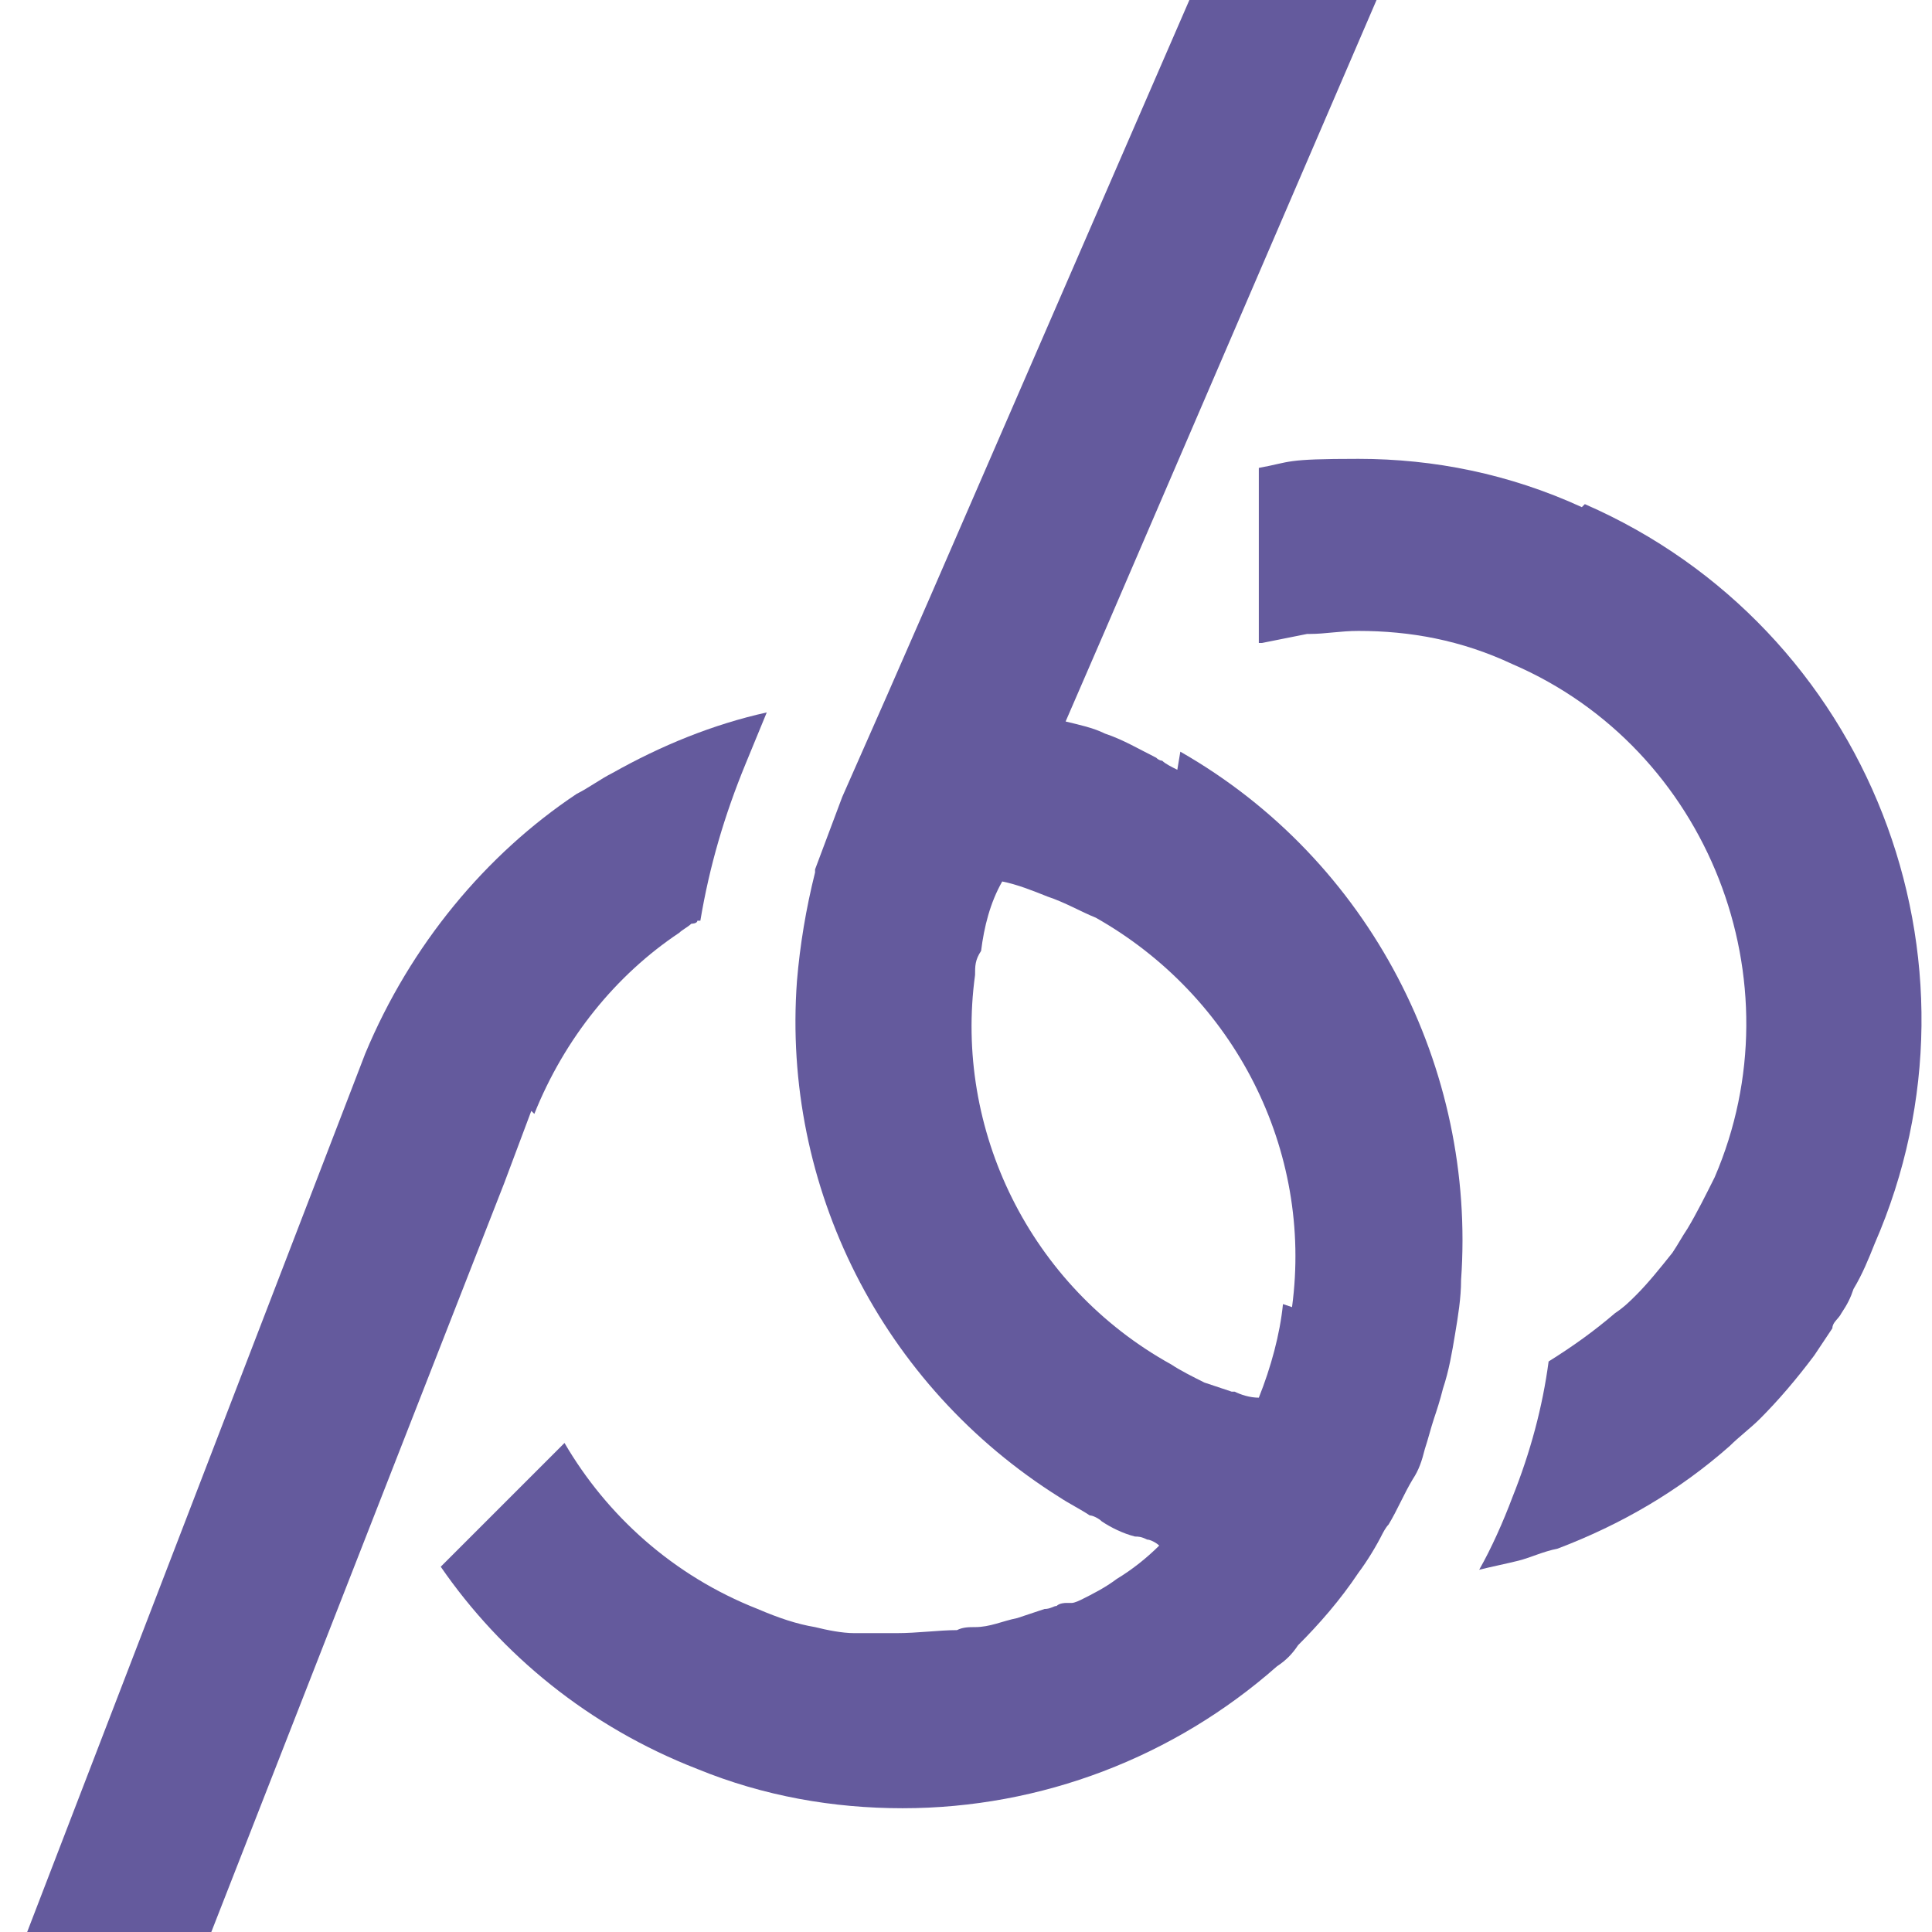
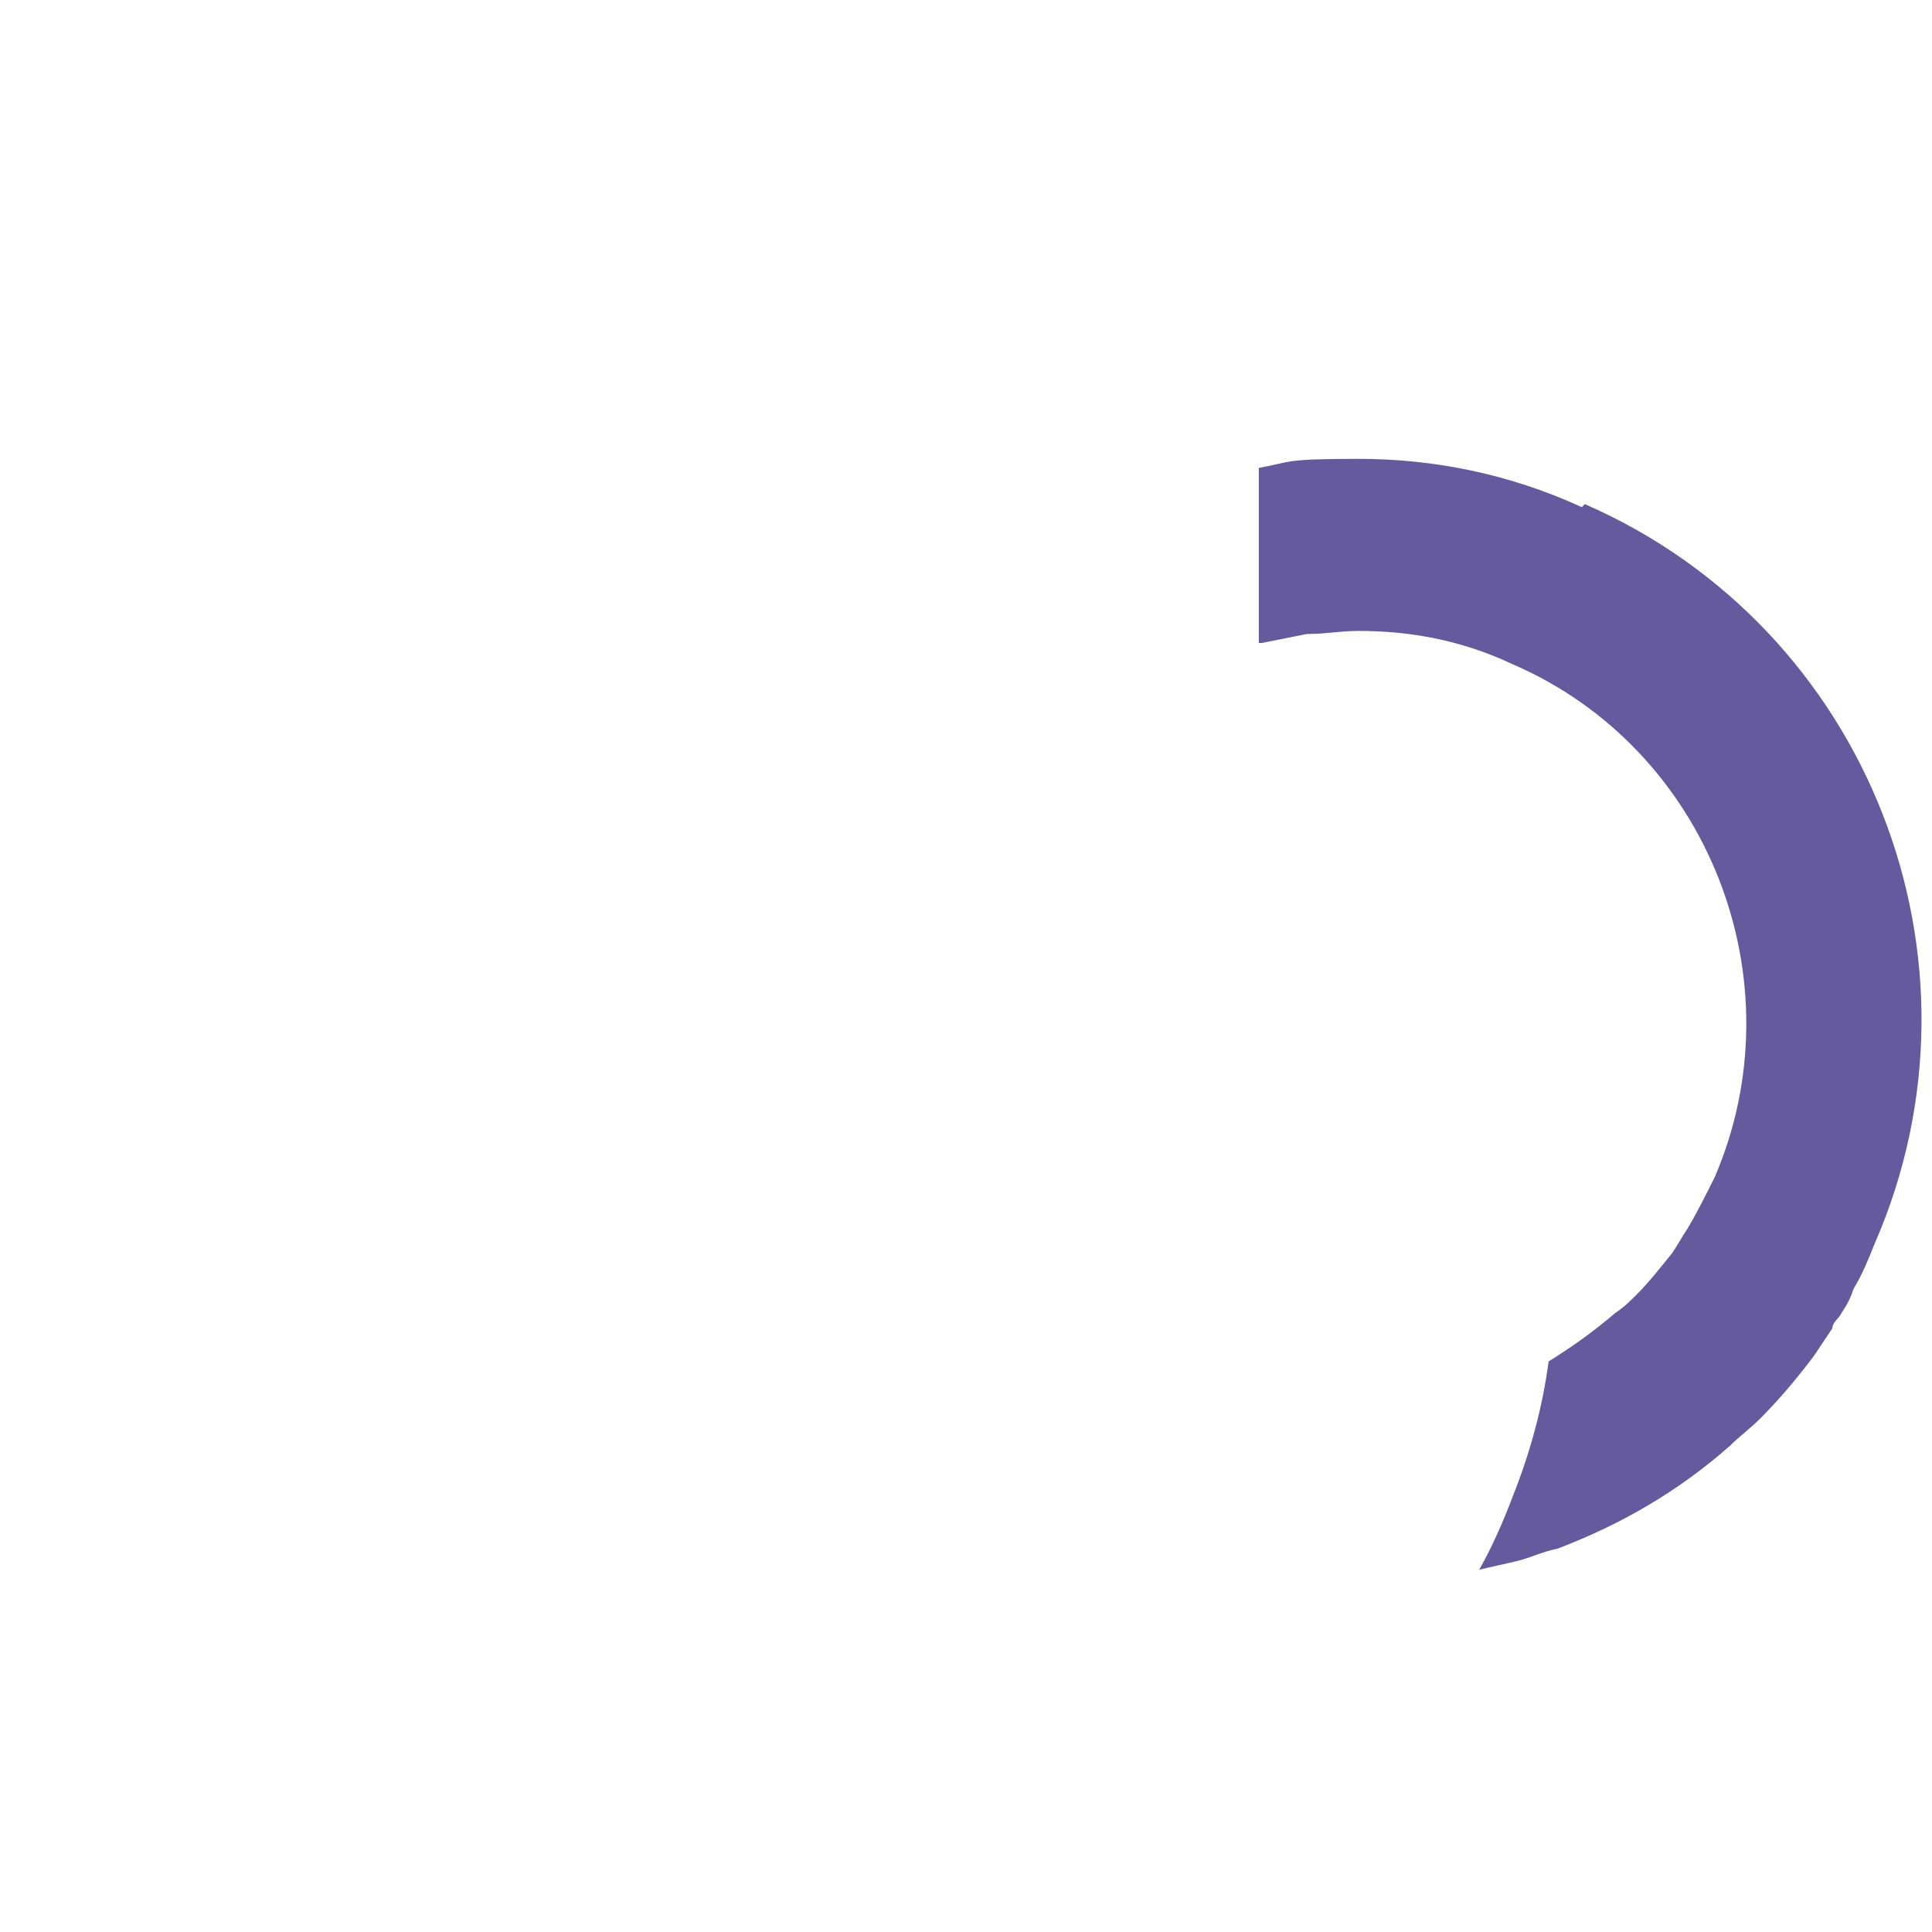
<svg xmlns="http://www.w3.org/2000/svg" id="Layer_1" version="1.1" viewBox="0 0 64 64">
  <defs>
    <style>
      .st0 {
        fill: #645a9d;
      }
    </style>
  </defs>
  <path class="st0" d="M52.4,16.8c-2.4-1.1-4.9-1.6-7.4-1.6s-2.2.1-3.3.3v5.8h0s0,0,.1,0c.5-.1,1-.2,1.5-.3h0,0,0s0,0,.1,0c.5,0,1-.1,1.6-.1,1.7,0,3.4.3,5.1,1.1,6.5,2.8,9.5,10.5,6.7,17-.3.6-.6,1.2-.9,1.7h0c-.2.3-.3.5-.5.8-.4.5-.8,1-1.2,1.4-.2.2-.4.4-.7.6-.7.6-1.4,1.1-2.2,1.6-.2,1.5-.6,3-1.2,4.5-.3.8-.7,1.7-1.1,2.4.4-.1.9-.2,1.3-.3.4-.1.8-.3,1.3-.4,2.1-.8,4-1.9,5.7-3.4.3-.3.7-.6,1-.9.6-.6,1.2-1.3,1.8-2.1.2-.3.4-.6.6-.9,0-.2.2-.3.3-.5.2-.3.3-.5.4-.8.3-.5.5-1,.7-1.5,4.1-9.4-.2-20.4-9.6-24.5h0Z" />
-   <path class="st0" d="M17.7,36.9c1-2.5,2.7-4.6,4.8-6,.1-.1.3-.2.4-.3,0,0,.2,0,.2-.1h0s0,0,0,0c0,0,0,0,.1,0h0c.3-1.8.8-3.5,1.5-5.2l.7-1.7c-1.8.4-3.5,1.1-5.1,2-.4.2-.8.5-1.2.7-3,2-5.5,5-7,8.6L.9,64h6.1l9.7-24.8.9-2.4h0Z" />
-   <path class="st0" d="M39,25.5c-.2-.1-.4-.2-.5-.3h0c0,0-.1,0-.2-.1-.6-.3-1.1-.6-1.7-.8-.4-.2-.9-.3-1.3-.4h0l1.3-3L45.6,0h-6.2l-8.6,19.8h0l-1.4,3.2h0l-1.5,3.4c-.3.8-.6,1.6-.9,2.4,0,0,0,0,0,.1-.3,1.2-.5,2.4-.6,3.6h0c-.5,6.8,2.8,13.4,8.7,17.1h0c.3.2.7.4,1,.6.1,0,.3.1.4.2.3.2.7.4,1.1.5.1,0,.2,0,.4.1.1,0,.3.1.4.2-.4.4-.9.8-1.4,1.1-.4.3-.8.5-1.2.7h0c0,0-.2.1-.3.1,0,0,0,0-.1,0s0,0-.1,0c0,0,0,0,0,0,0,0-.2,0-.3.1-.1,0-.2.1-.4.1h0c-.3.1-.6.2-.9.3-.5.1-.9.3-1.4.3-.2,0-.4,0-.6.1-.6,0-1.3.1-2,.1h0c-.1,0-.2,0-.4,0-.3,0-.7,0-1,0-.4,0-.9-.1-1.3-.2-.6-.1-1.2-.3-1.9-.6-2.8-1.1-5-3.1-6.4-5.5l-4.1,4.1c2,2.9,4.9,5.3,8.5,6.7,2.2.9,4.5,1.3,6.8,1.3,4.6,0,9-1.7,12.4-4.7h0c.3-.2.5-.4.7-.7.7-.7,1.4-1.5,2-2.4h0c.3-.4.6-.9.8-1.3,0,0,.1-.2.2-.3.3-.5.5-1,.8-1.5.2-.3.3-.6.4-1,.1-.3.2-.7.3-1s.2-.6.3-1c.2-.6.3-1.2.4-1.8.1-.6.2-1.2.2-1.8.5-7-3-13.9-9.3-17.5h0ZM42.5,43.2h0c-.1,1-.4,2.1-.8,3.1h0c-.3,0-.6-.1-.8-.2,0,0,0,0-.1,0,0,0,0,0,0,0-.3-.1-.6-.2-.9-.3-.4-.2-.8-.4-1.1-.6-4.7-2.6-7.2-7.8-6.5-12.9h0c0-.3,0-.5.2-.8.1-.8.3-1.6.7-2.3h0c.5.1,1,.3,1.5.5.6.2,1.1.5,1.6.7,4.6,2.6,7.2,7.7,6.5,12.9h0Z" />
</svg>